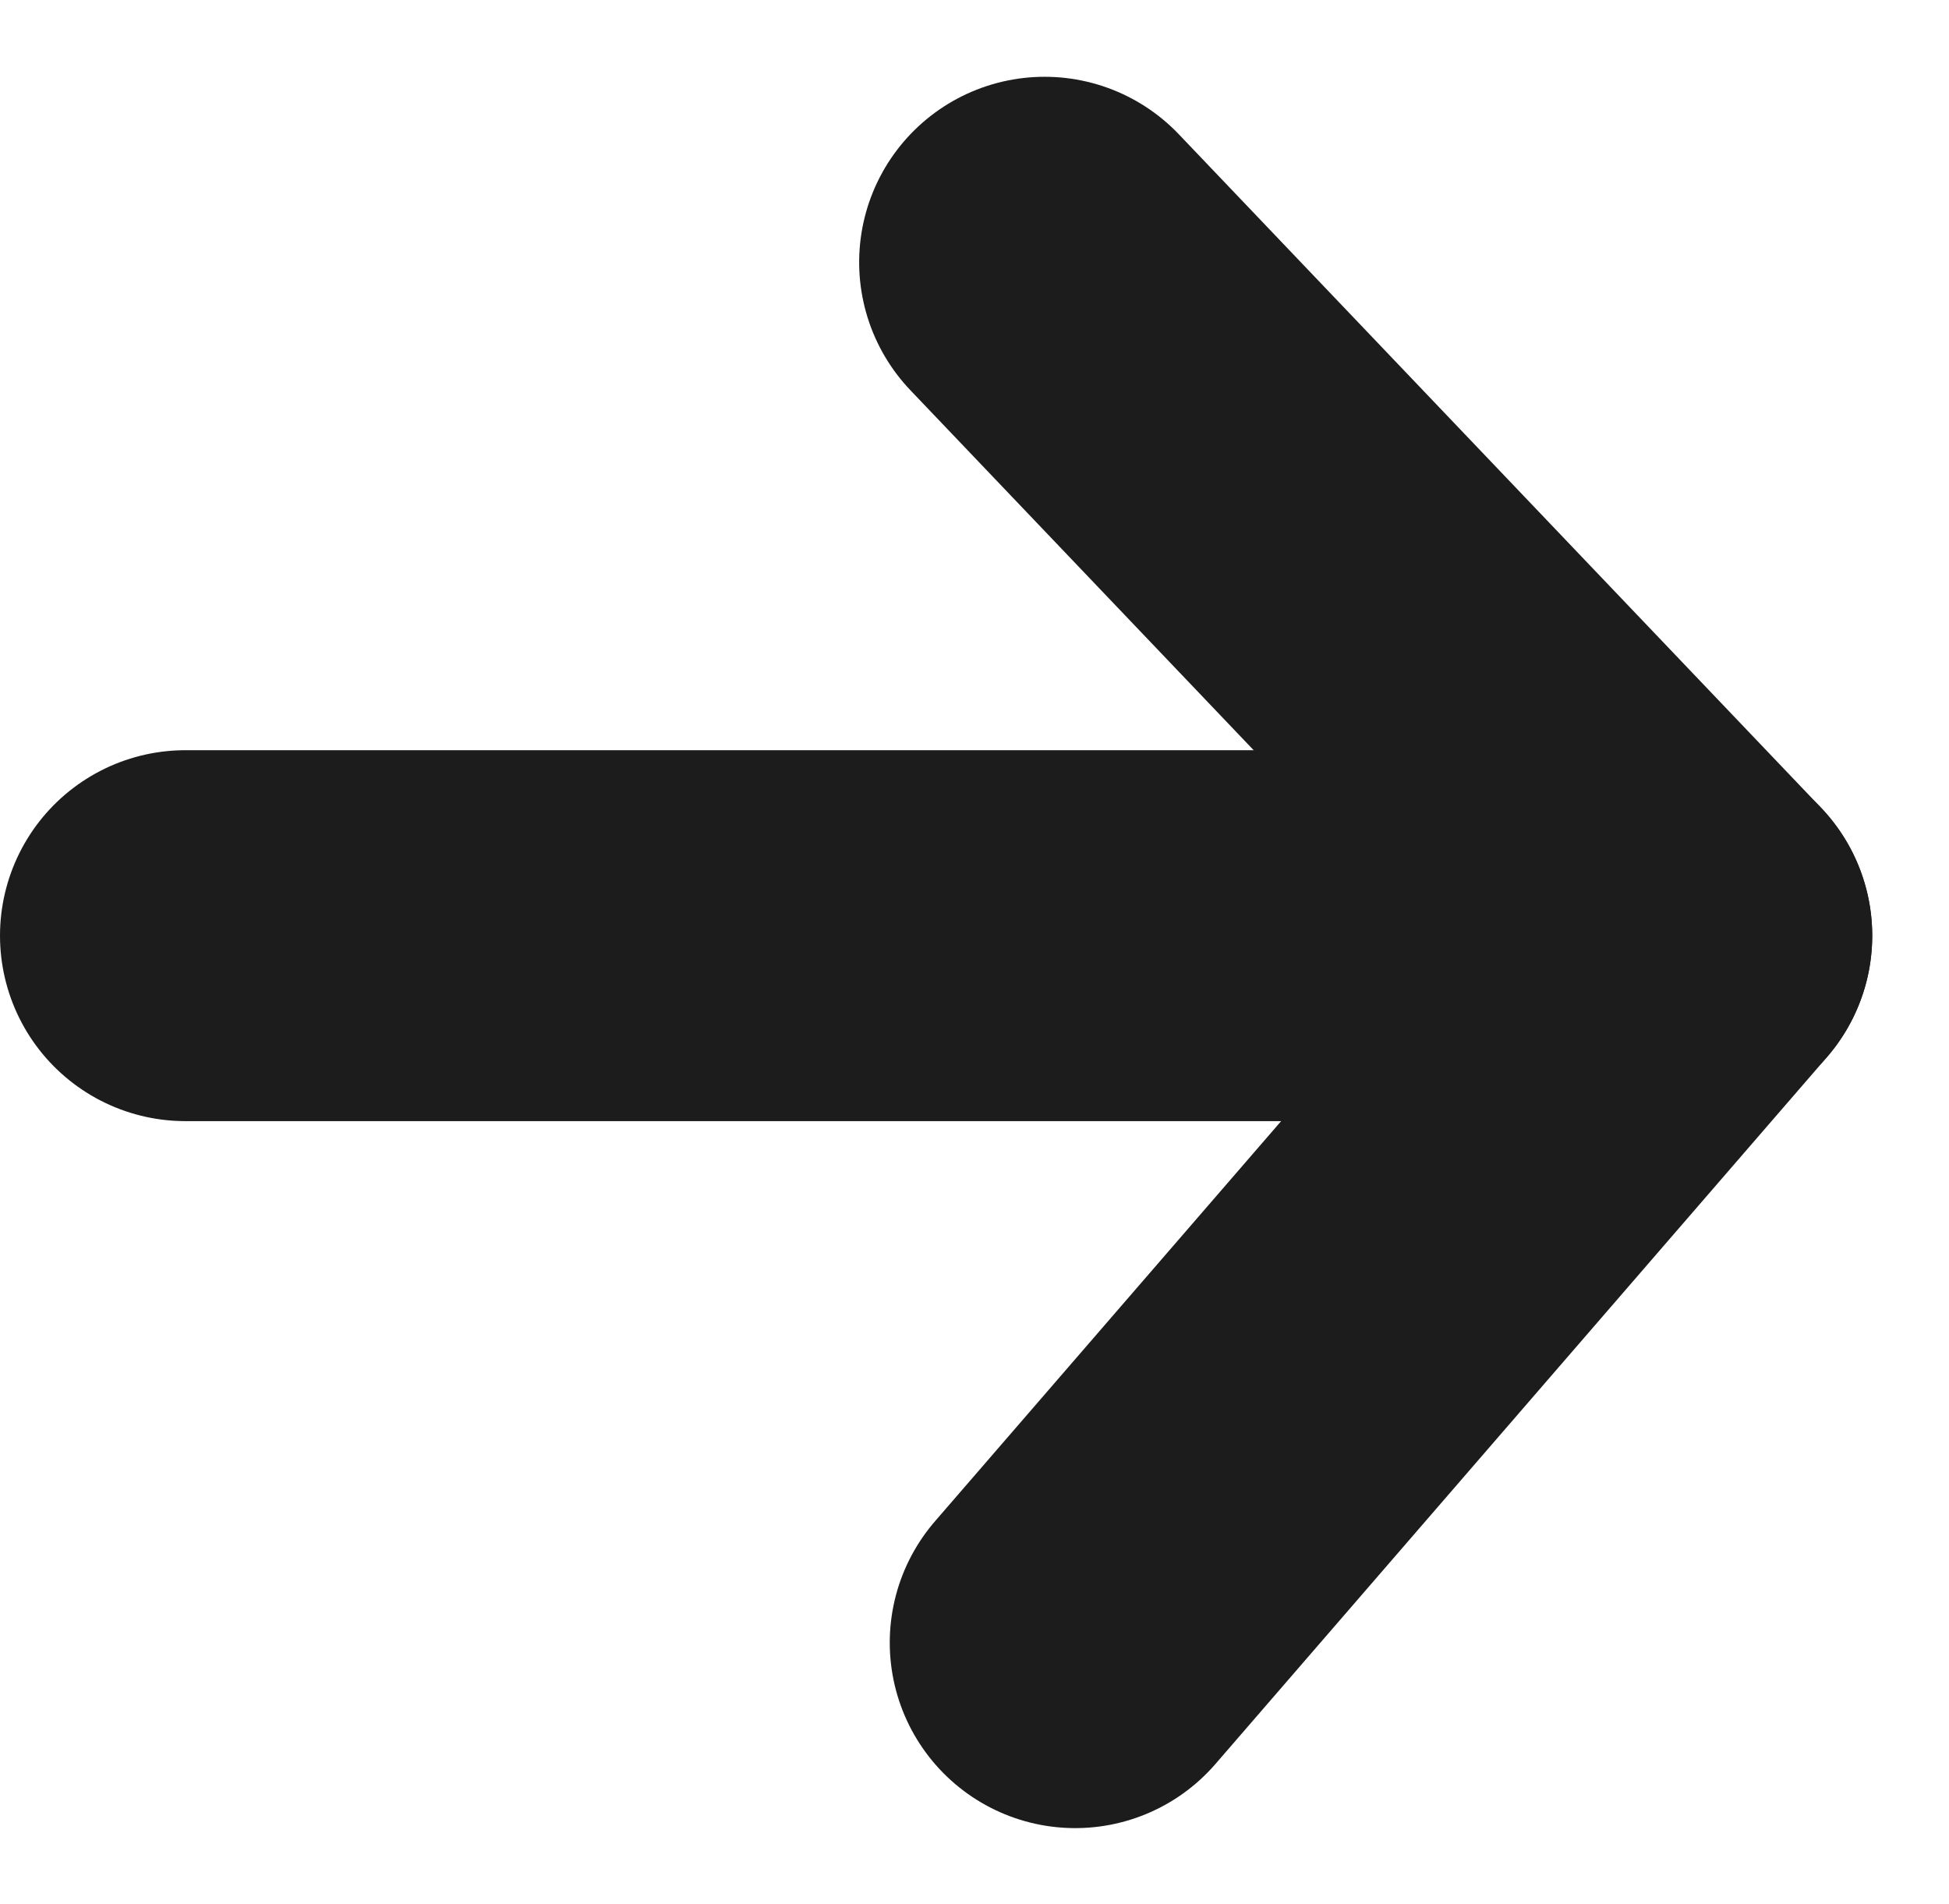
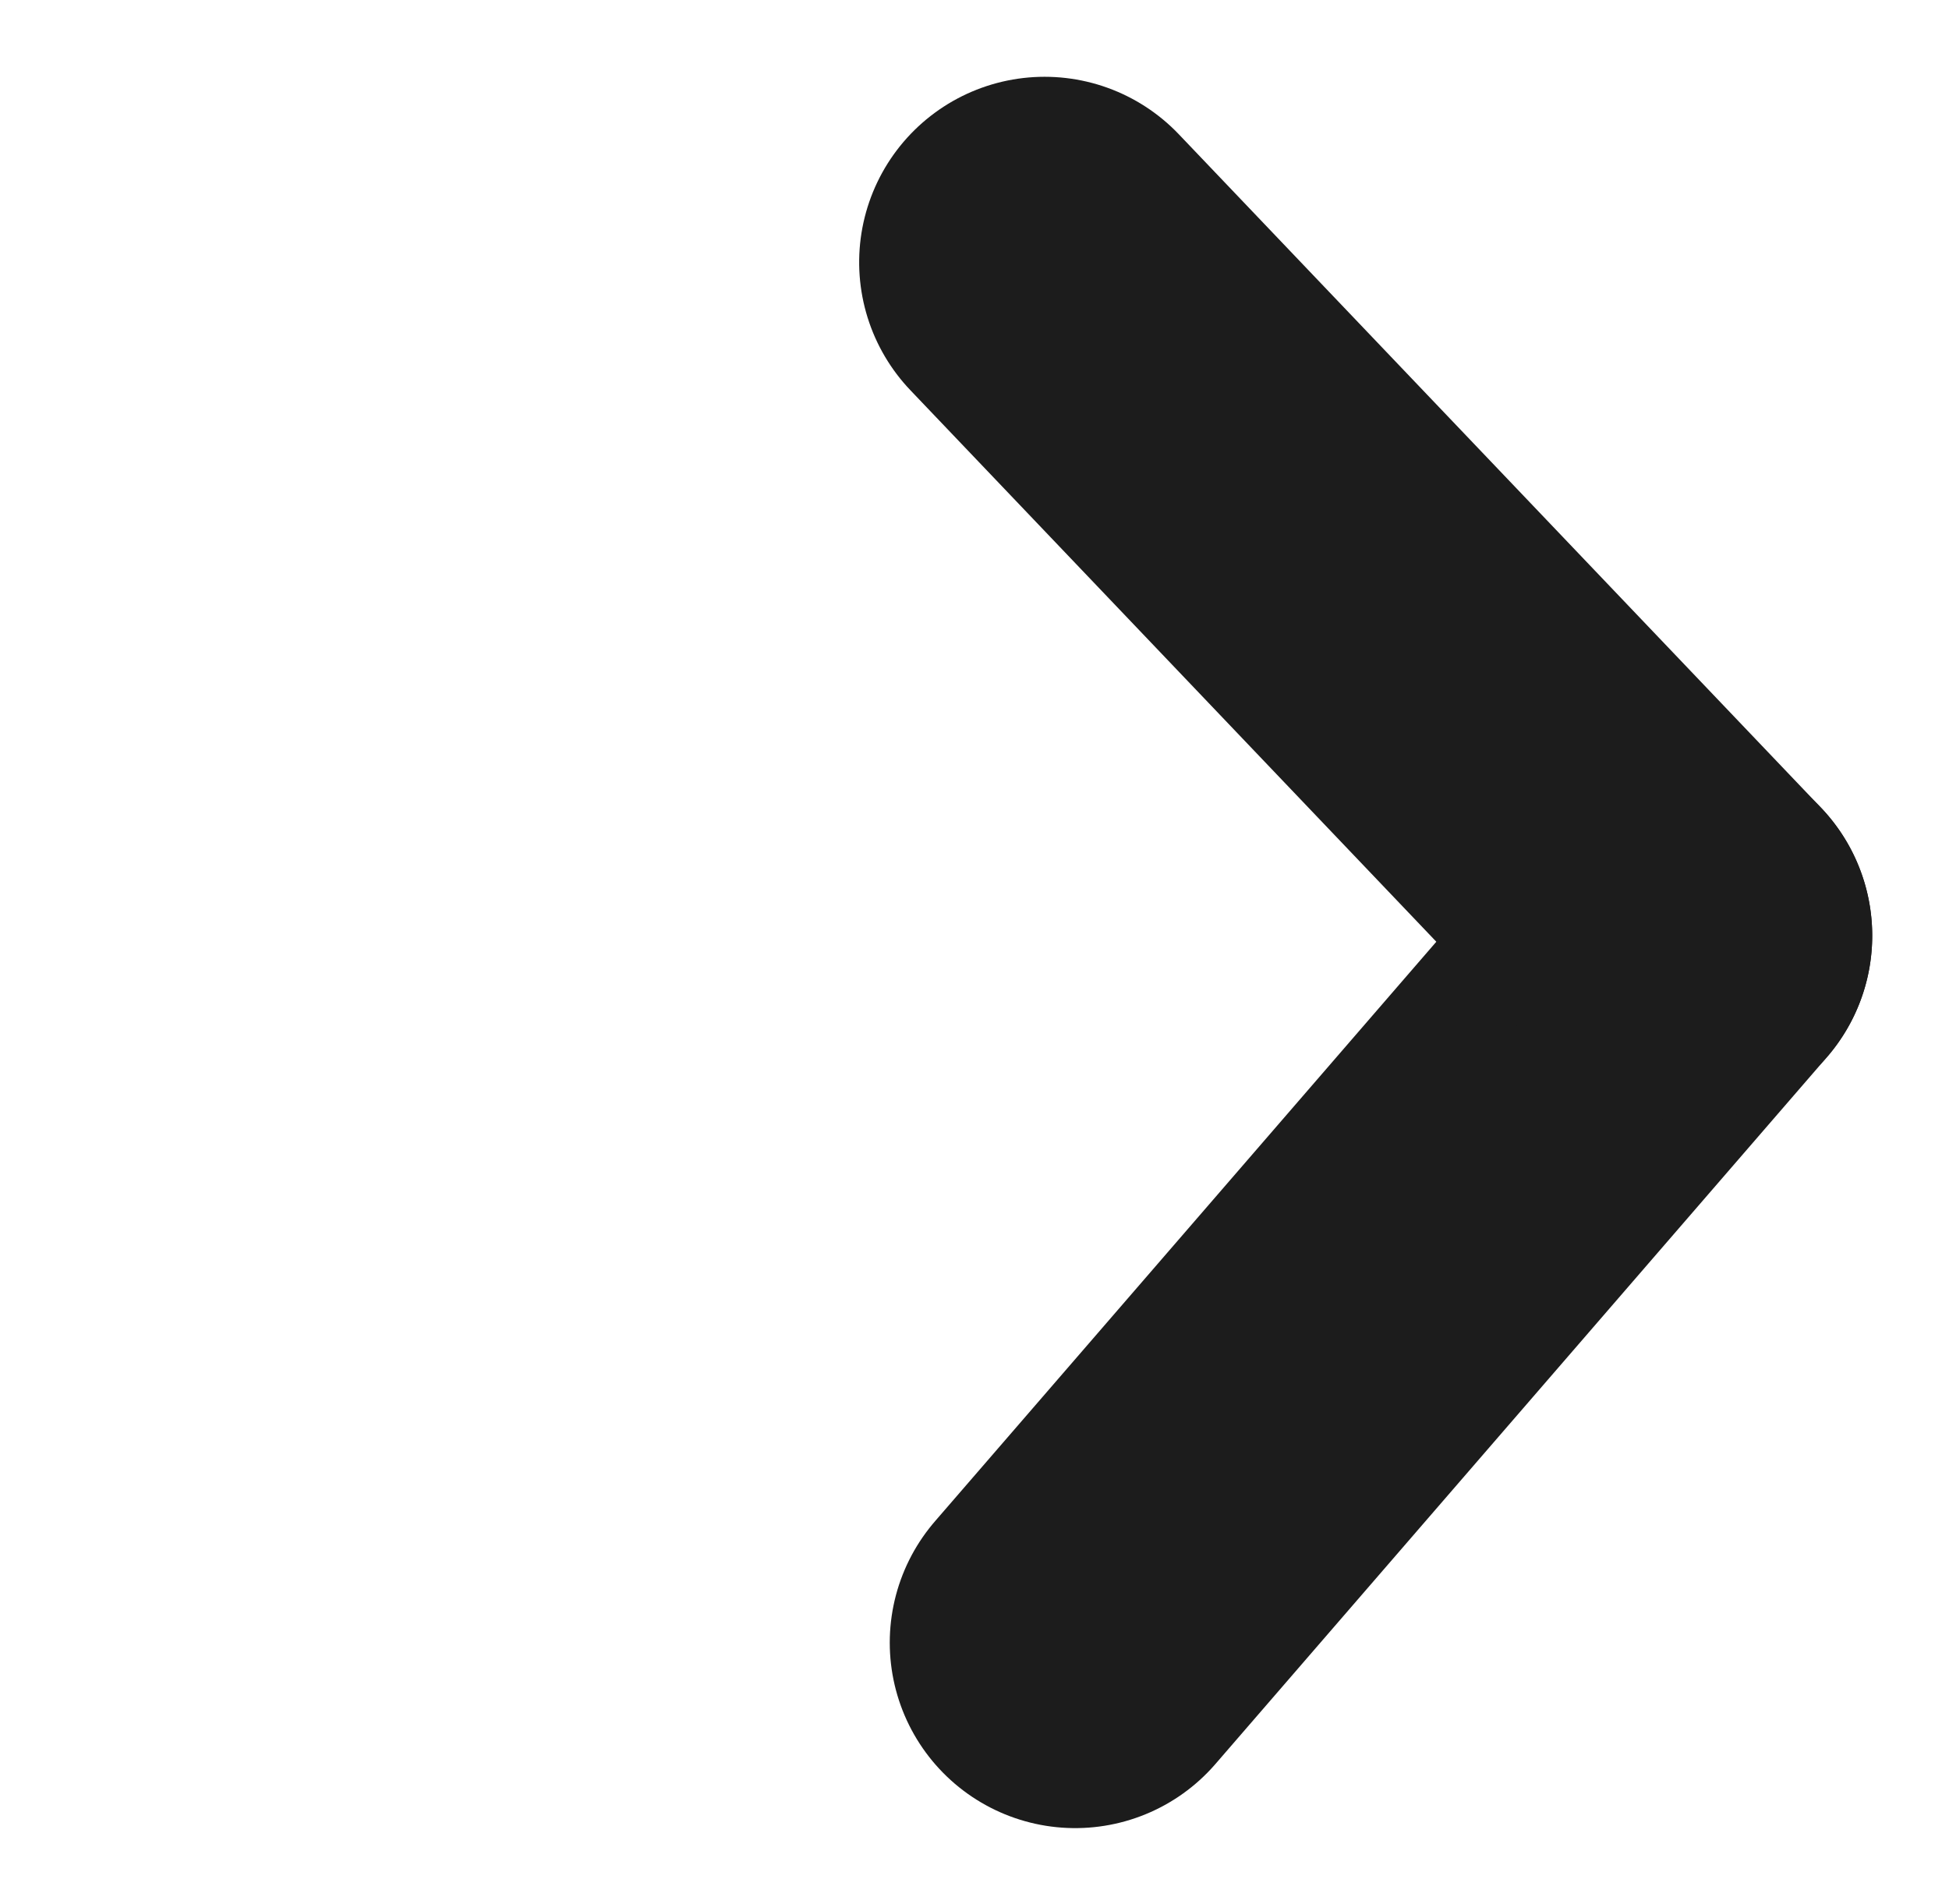
<svg xmlns="http://www.w3.org/2000/svg" width="10.51" height="10.267" viewBox="0 0 10.51 10.267">
  <g id="グループ_220" data-name="グループ 220" transform="translate(1 1.414)">
-     <line id="線_4" data-name="線 4" x1="7.441" transform="translate(0 3.631)" fill="none" stroke="#1c1c1c" stroke-linecap="round" stroke-linejoin="round" stroke-width="2" />
    <g id="グループ_6" data-name="グループ 6" transform="translate(4.798 3.631)">
      <line id="線_5" data-name="線 5" x1="3.298" y2="3.812" fill="none" stroke="#1c1c1c" stroke-linecap="round" stroke-linejoin="round" stroke-width="2" />
    </g>
    <g id="グループ_9" data-name="グループ 9" transform="translate(8.096) rotate(90)">
      <line id="線_5-2" data-name="線 5" x1="3.631" y2="3.463" fill="none" stroke="#1c1c1c" stroke-linecap="round" stroke-linejoin="round" stroke-width="2" />
    </g>
  </g>
</svg>